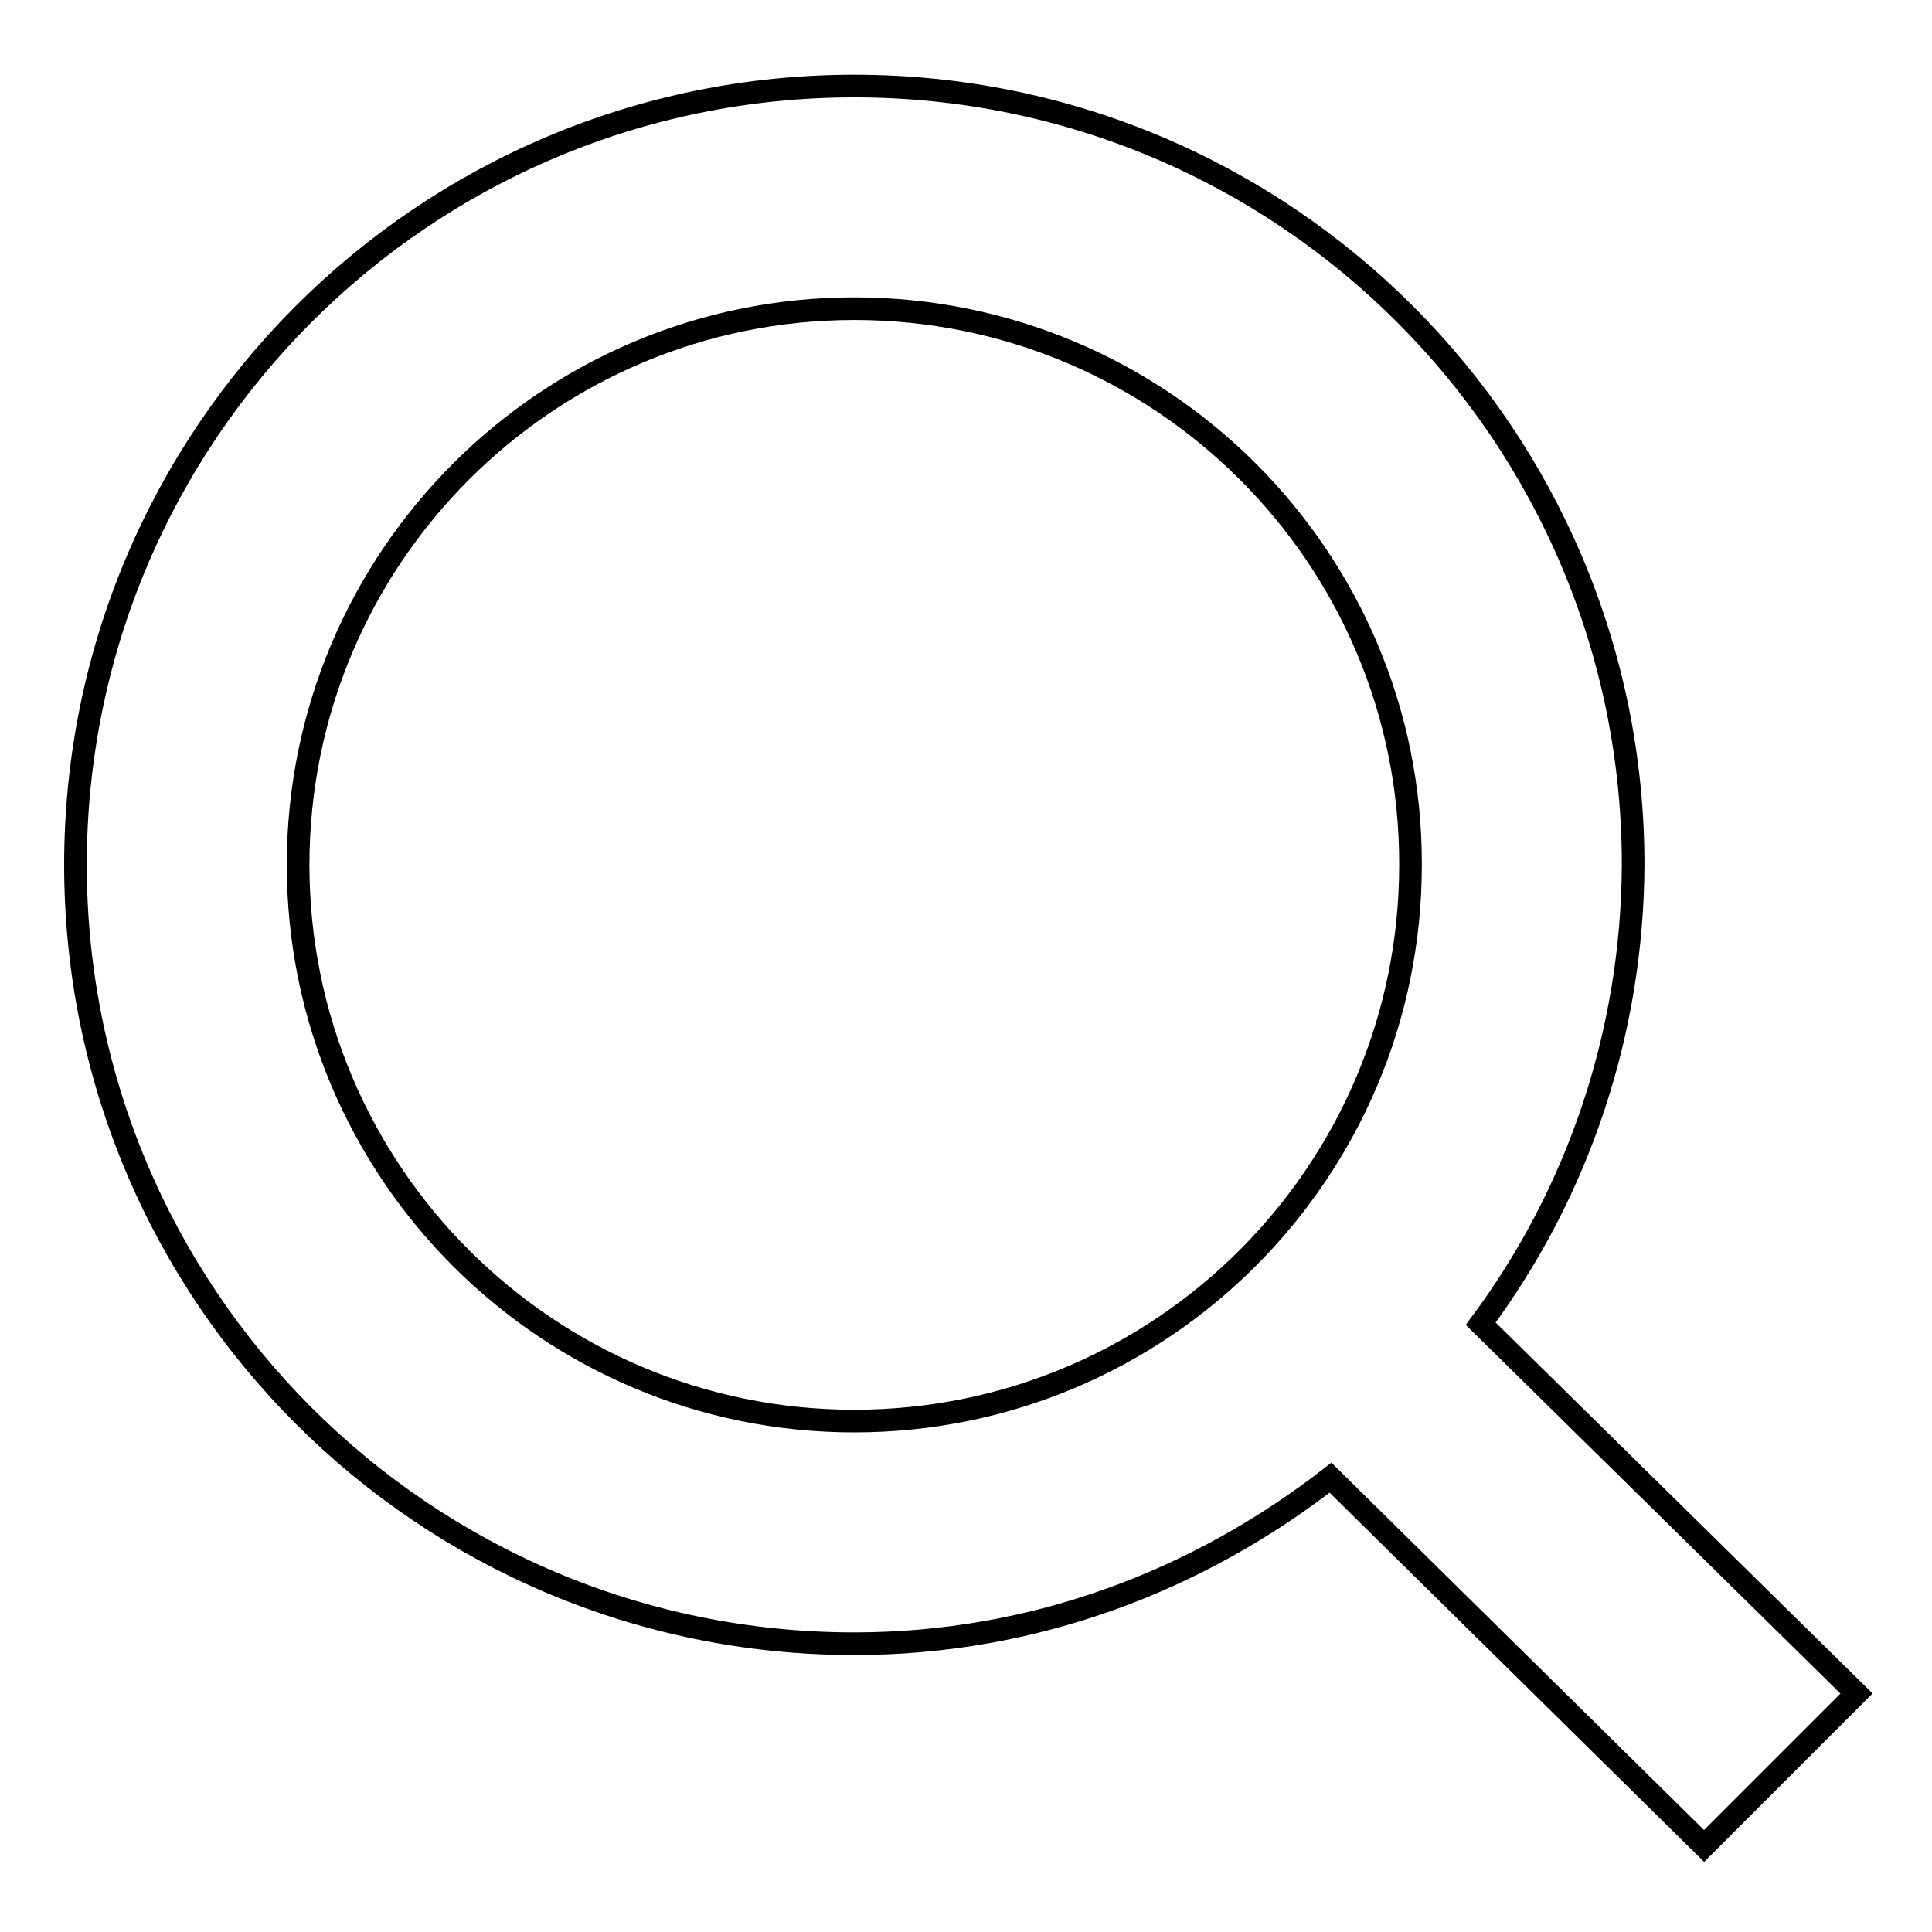
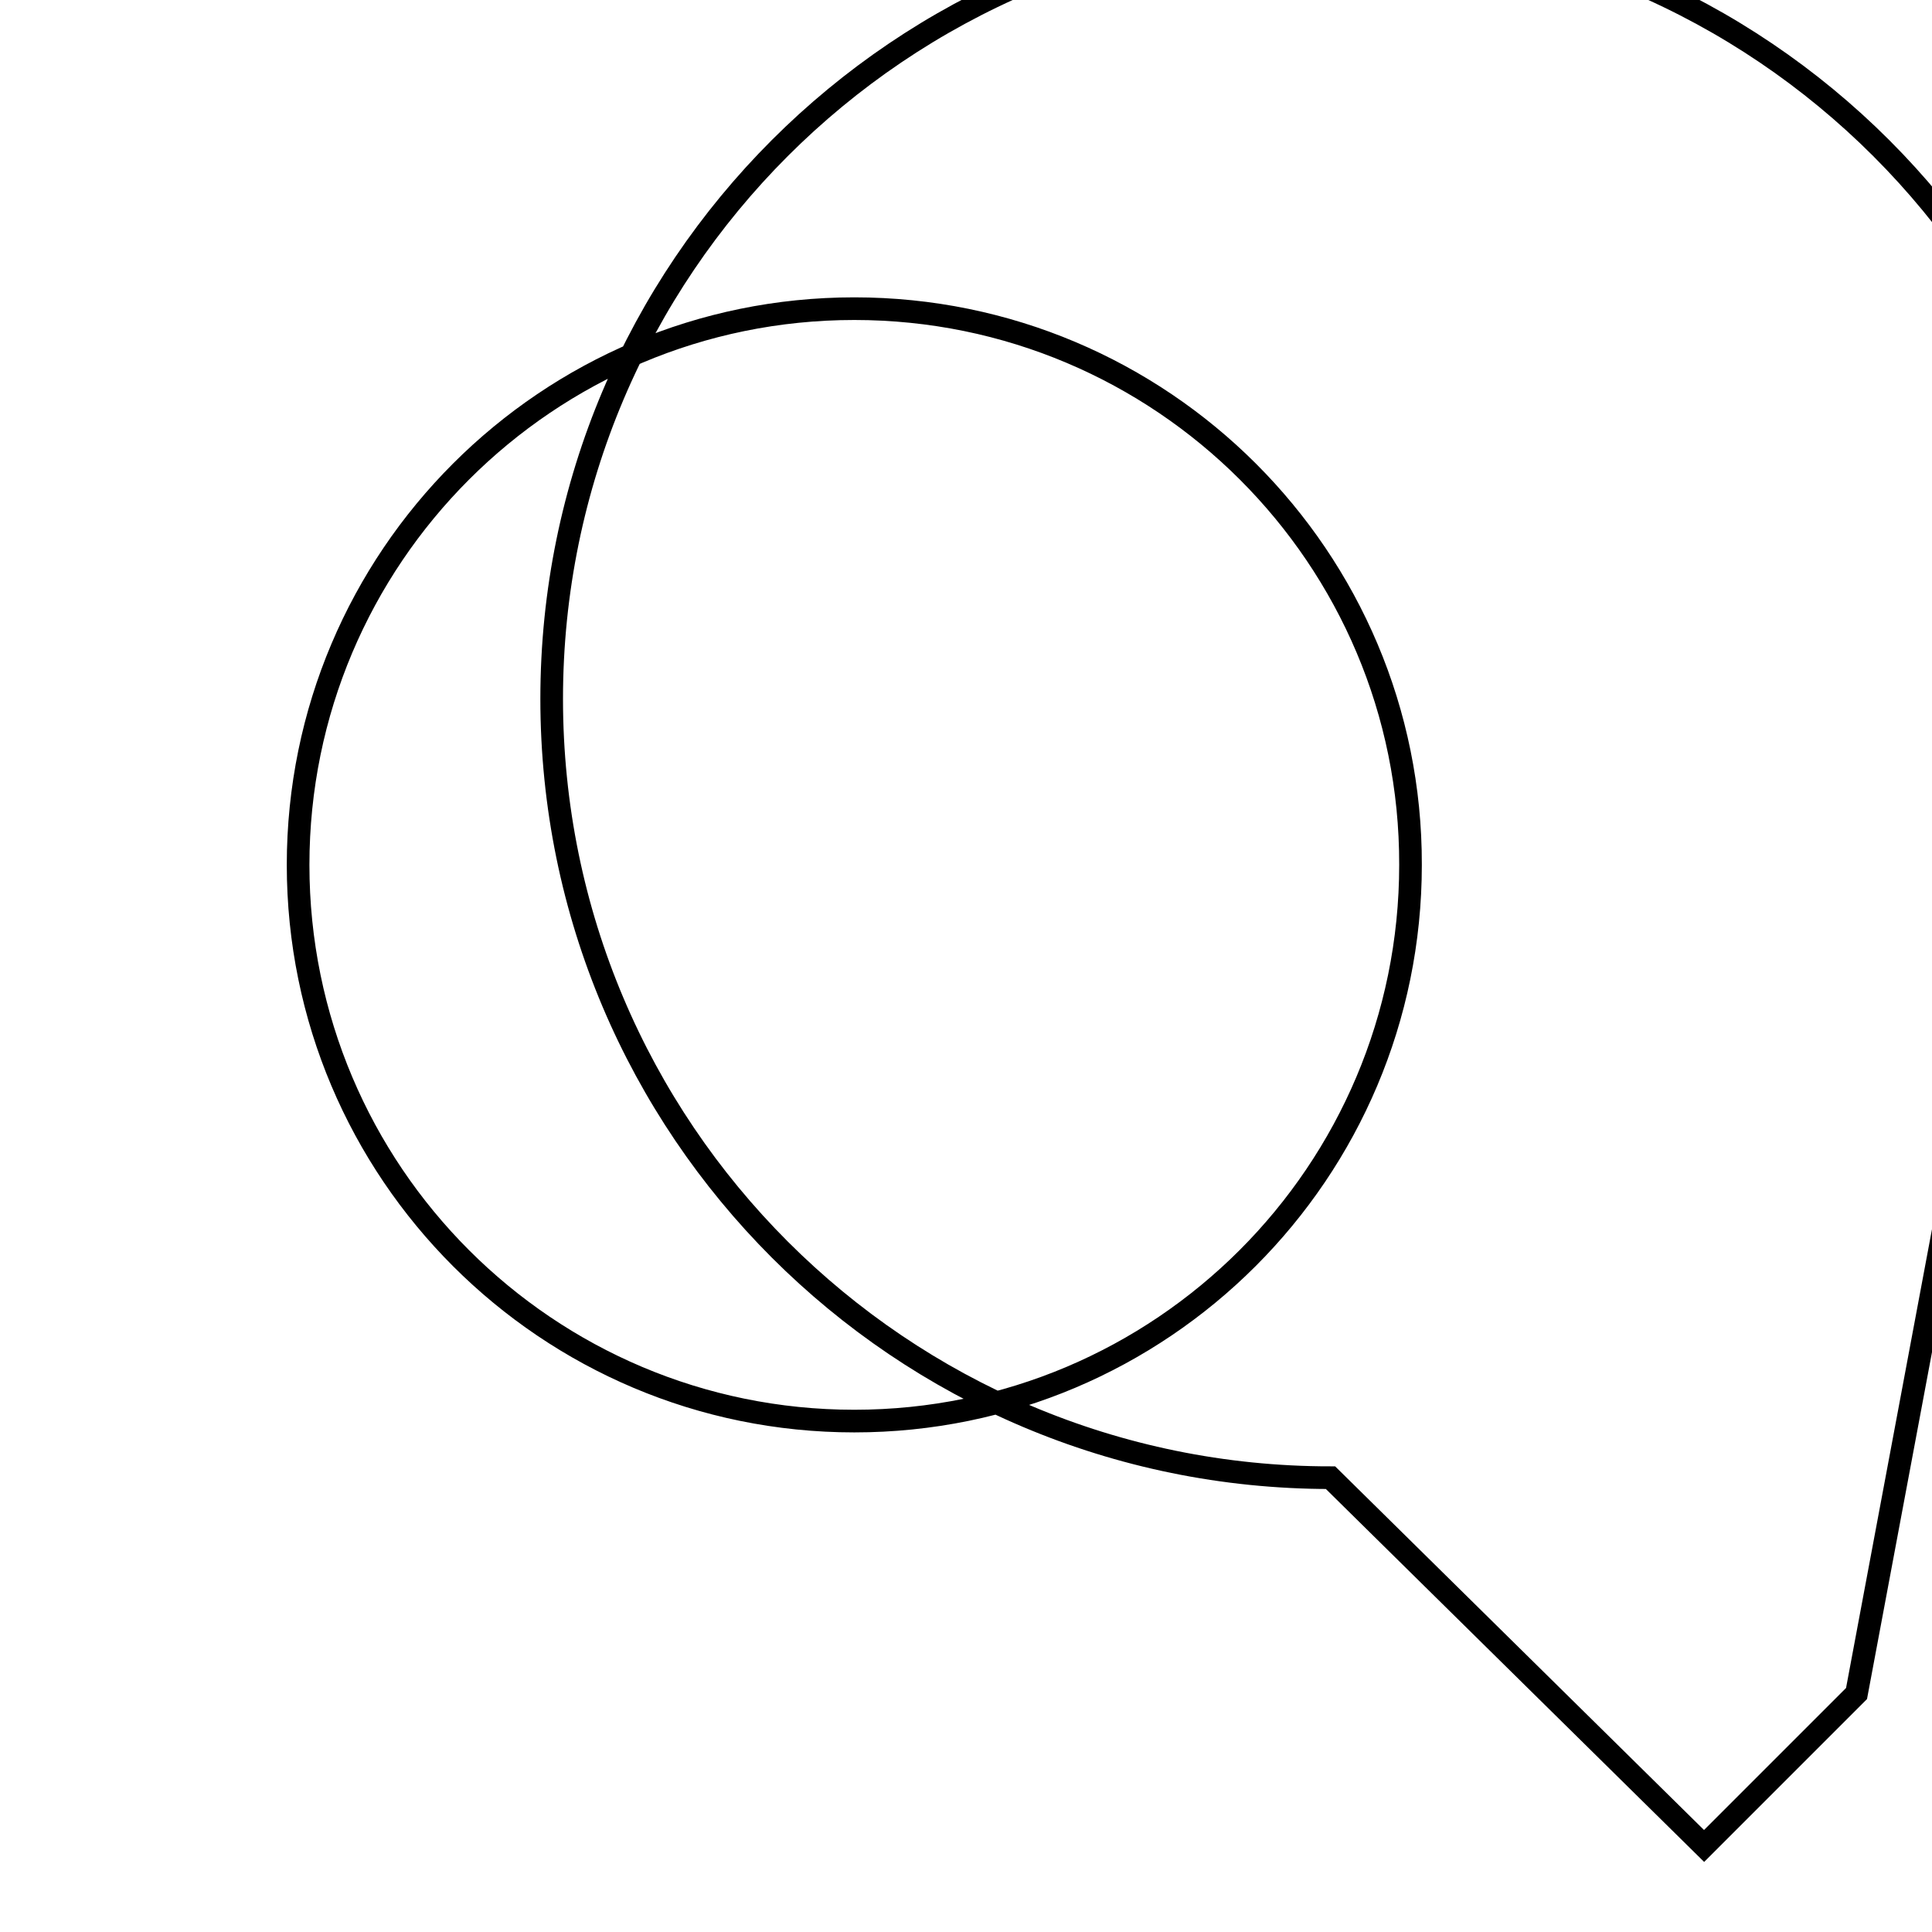
<svg xmlns="http://www.w3.org/2000/svg" version="1.1" x="0px" y="0px" viewBox="0 0 256 256" enable-background="new 0 0 256 256" xml:space="preserve">
  <g>
-     <path stroke-width="3" fill-opacity="0" stroke="#000000" d="M246,224.4l-20.2,20.2l-49.5-48.8c-17.5,13.6-39.2,22-63.1,22c-57,0-103.2-46.2-103.2-103.2 c0-57,46.2-103.2,103.2-103.2c57,0,103.2,46.2,103.2,103.2c-0.1,21.9-7.1,43.2-20.2,60.8L246,224.4L246,224.4z M113.2,40.9 c-40.7,0-73.7,33-73.7,73.7c0,40.7,33,73.7,73.7,73.7c40.7,0,73.7-33,73.7-73.7C187,73.9,153.9,40.9,113.2,40.9z" />
+     <path stroke-width="3" fill-opacity="0" stroke="#000000" d="M246,224.4l-20.2,20.2l-49.5-48.8c-57,0-103.2-46.2-103.2-103.2 c0-57,46.2-103.2,103.2-103.2c57,0,103.2,46.2,103.2,103.2c-0.1,21.9-7.1,43.2-20.2,60.8L246,224.4L246,224.4z M113.2,40.9 c-40.7,0-73.7,33-73.7,73.7c0,40.7,33,73.7,73.7,73.7c40.7,0,73.7-33,73.7-73.7C187,73.9,153.9,40.9,113.2,40.9z" />
  </g>
</svg>